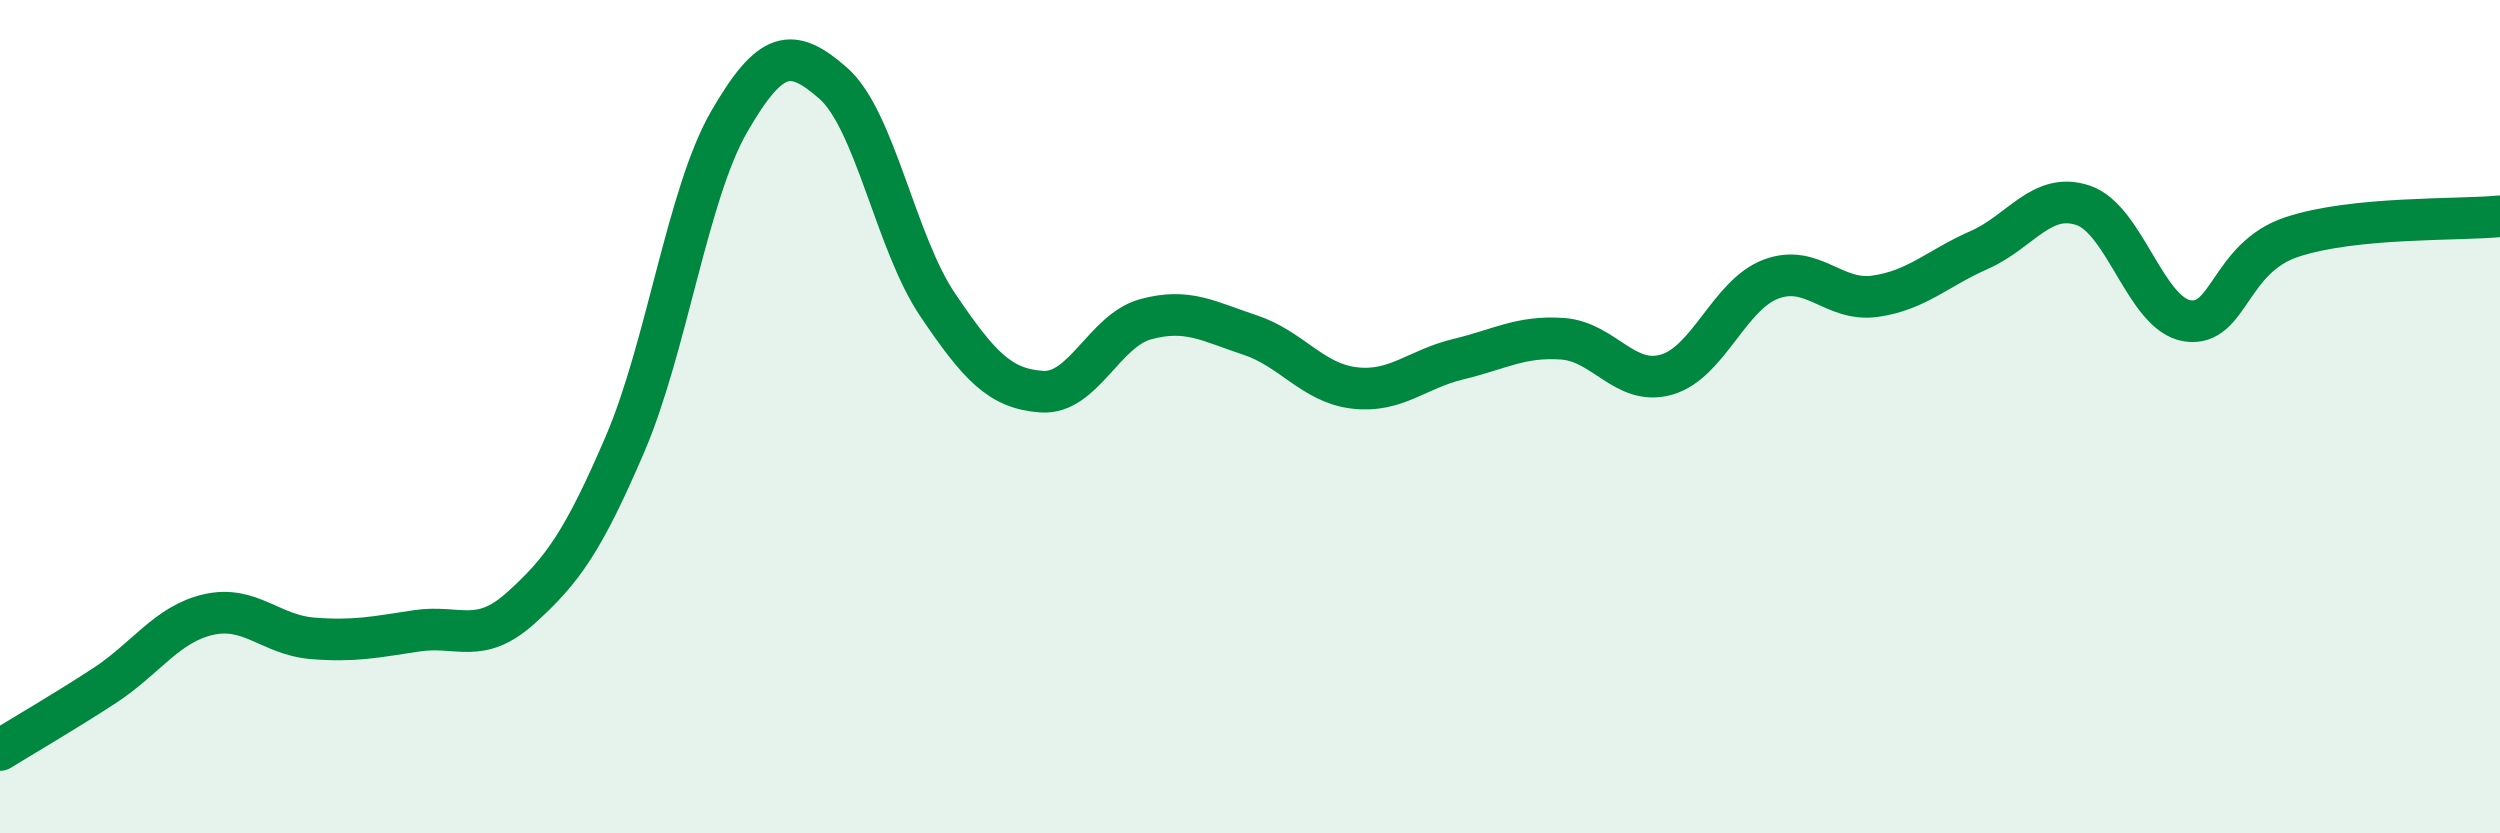
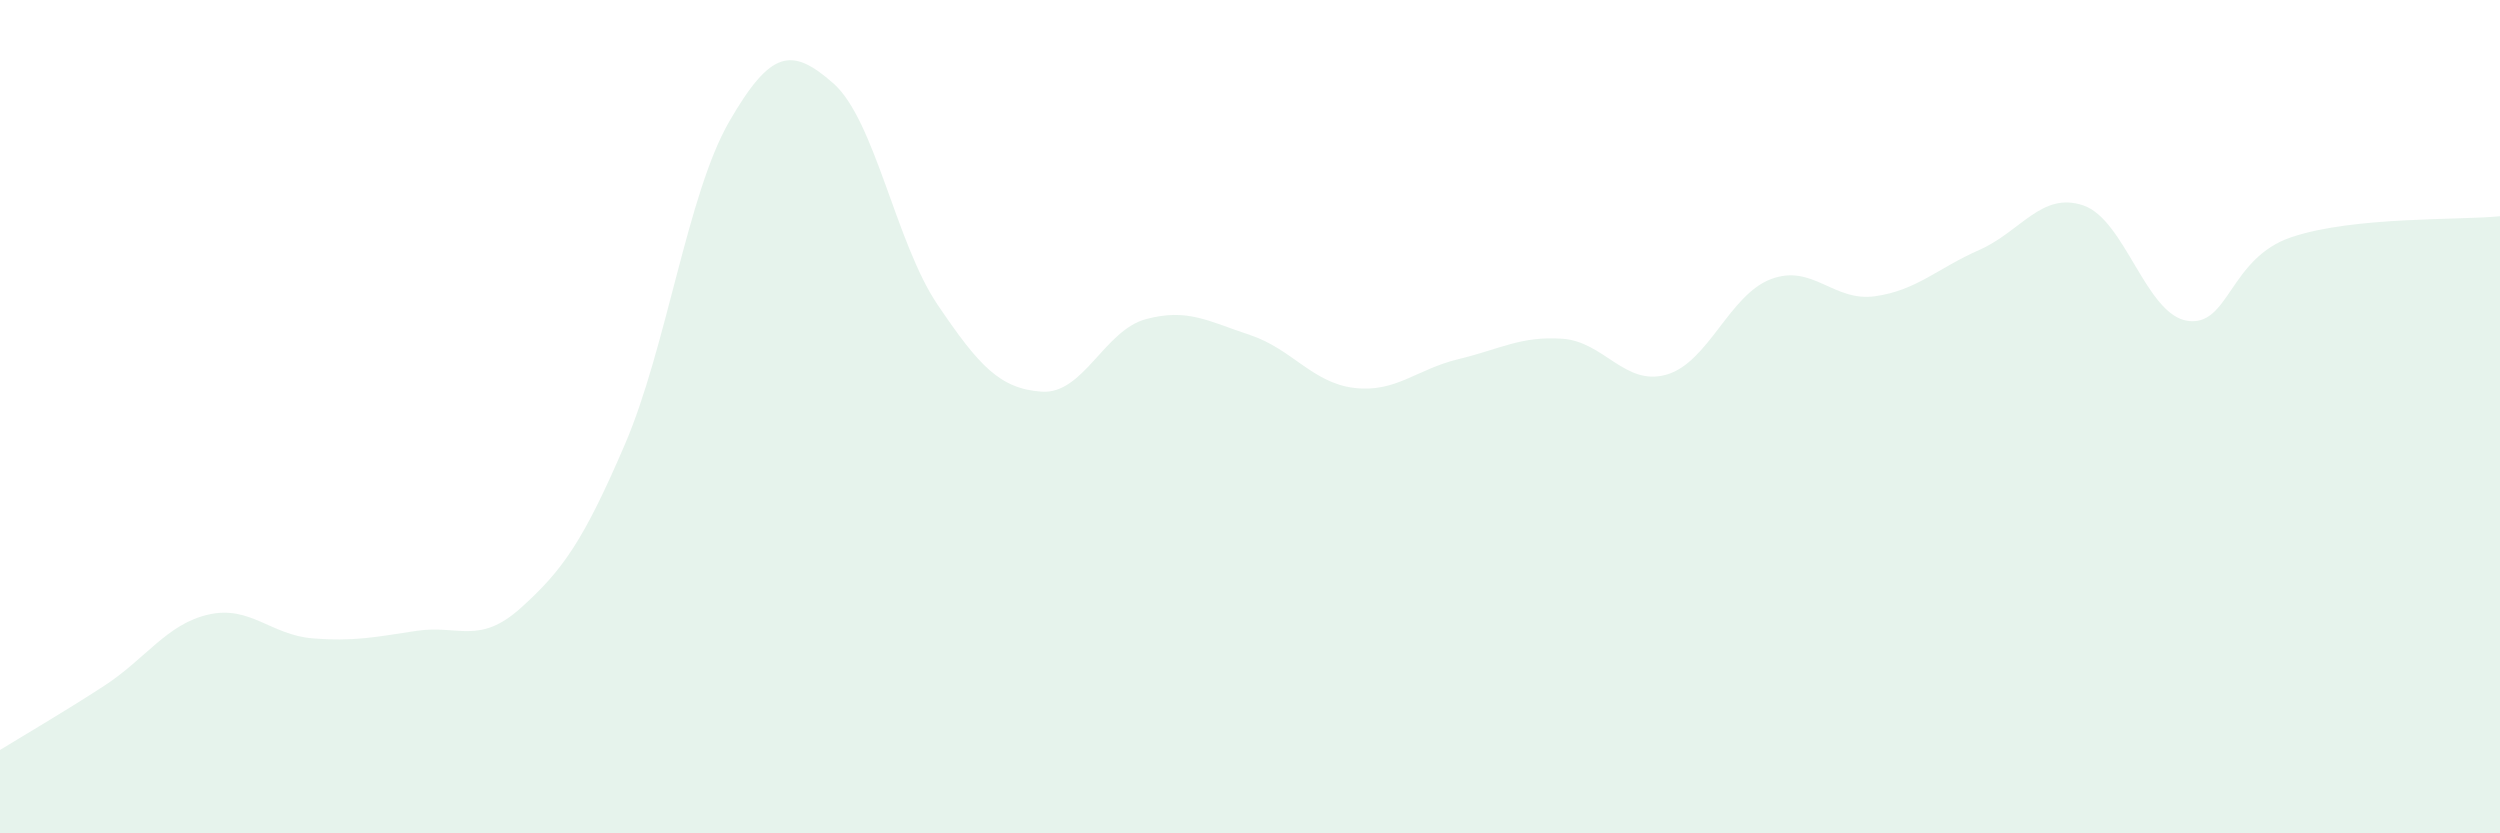
<svg xmlns="http://www.w3.org/2000/svg" width="60" height="20" viewBox="0 0 60 20">
  <path d="M 0,18 C 0.5,17.69 1.5,17.11 2.5,16.46 C 3.5,15.81 4,14.98 5,14.75 C 6,14.52 6.5,15.24 7.5,15.32 C 8.5,15.4 9,15.29 10,15.14 C 11,14.99 11.5,15.49 12.5,14.59 C 13.5,13.69 14,12.99 15,10.66 C 16,8.33 16.5,4.65 17.5,2.92 C 18.5,1.19 19,1.12 20,2 C 21,2.88 21.5,5.83 22.5,7.31 C 23.5,8.79 24,9.33 25,9.4 C 26,9.47 26.5,7.93 27.5,7.66 C 28.5,7.39 29,7.71 30,8.04 C 31,8.37 31.5,9.19 32.5,9.31 C 33.5,9.43 34,8.86 35,8.62 C 36,8.38 36.5,8.06 37.5,8.13 C 38.5,8.2 39,9.28 40,8.99 C 41,8.7 41.5,7.08 42.5,6.7 C 43.5,6.32 44,7.25 45,7.11 C 46,6.97 46.5,6.44 47.5,6 C 48.5,5.56 49,4.59 50,4.93 C 51,5.27 51.5,7.55 52.5,7.7 C 53.5,7.85 53.5,6.19 55,5.69 C 56.5,5.19 59,5.29 60,5.19L60 20L0 20Z" fill="#008740" opacity="0.1" stroke-linecap="round" stroke-linejoin="round" />
-   <path d="M 0,18 C 0.5,17.69 1.5,17.11 2.5,16.46 C 3.5,15.81 4,14.98 5,14.75 C 6,14.52 6.5,15.24 7.5,15.32 C 8.5,15.4 9,15.29 10,15.14 C 11,14.99 11.5,15.49 12.5,14.59 C 13.5,13.69 14,12.99 15,10.66 C 16,8.33 16.5,4.65 17.5,2.92 C 18.5,1.19 19,1.12 20,2 C 21,2.88 21.5,5.83 22.5,7.31 C 23.5,8.79 24,9.33 25,9.4 C 26,9.47 26.5,7.93 27.5,7.66 C 28.5,7.39 29,7.71 30,8.04 C 31,8.37 31.5,9.19 32.5,9.31 C 33.5,9.43 34,8.86 35,8.62 C 36,8.38 36.5,8.06 37.5,8.13 C 38.5,8.2 39,9.28 40,8.99 C 41,8.7 41.5,7.08 42.5,6.7 C 43.5,6.32 44,7.25 45,7.11 C 46,6.97 46.5,6.44 47.5,6 C 48.5,5.56 49,4.59 50,4.93 C 51,5.27 51.5,7.55 52.5,7.7 C 53.5,7.85 53.5,6.19 55,5.69 C 56.5,5.19 59,5.29 60,5.19" stroke="#008740" stroke-width="1" fill="none" stroke-linecap="round" stroke-linejoin="round" />
</svg>